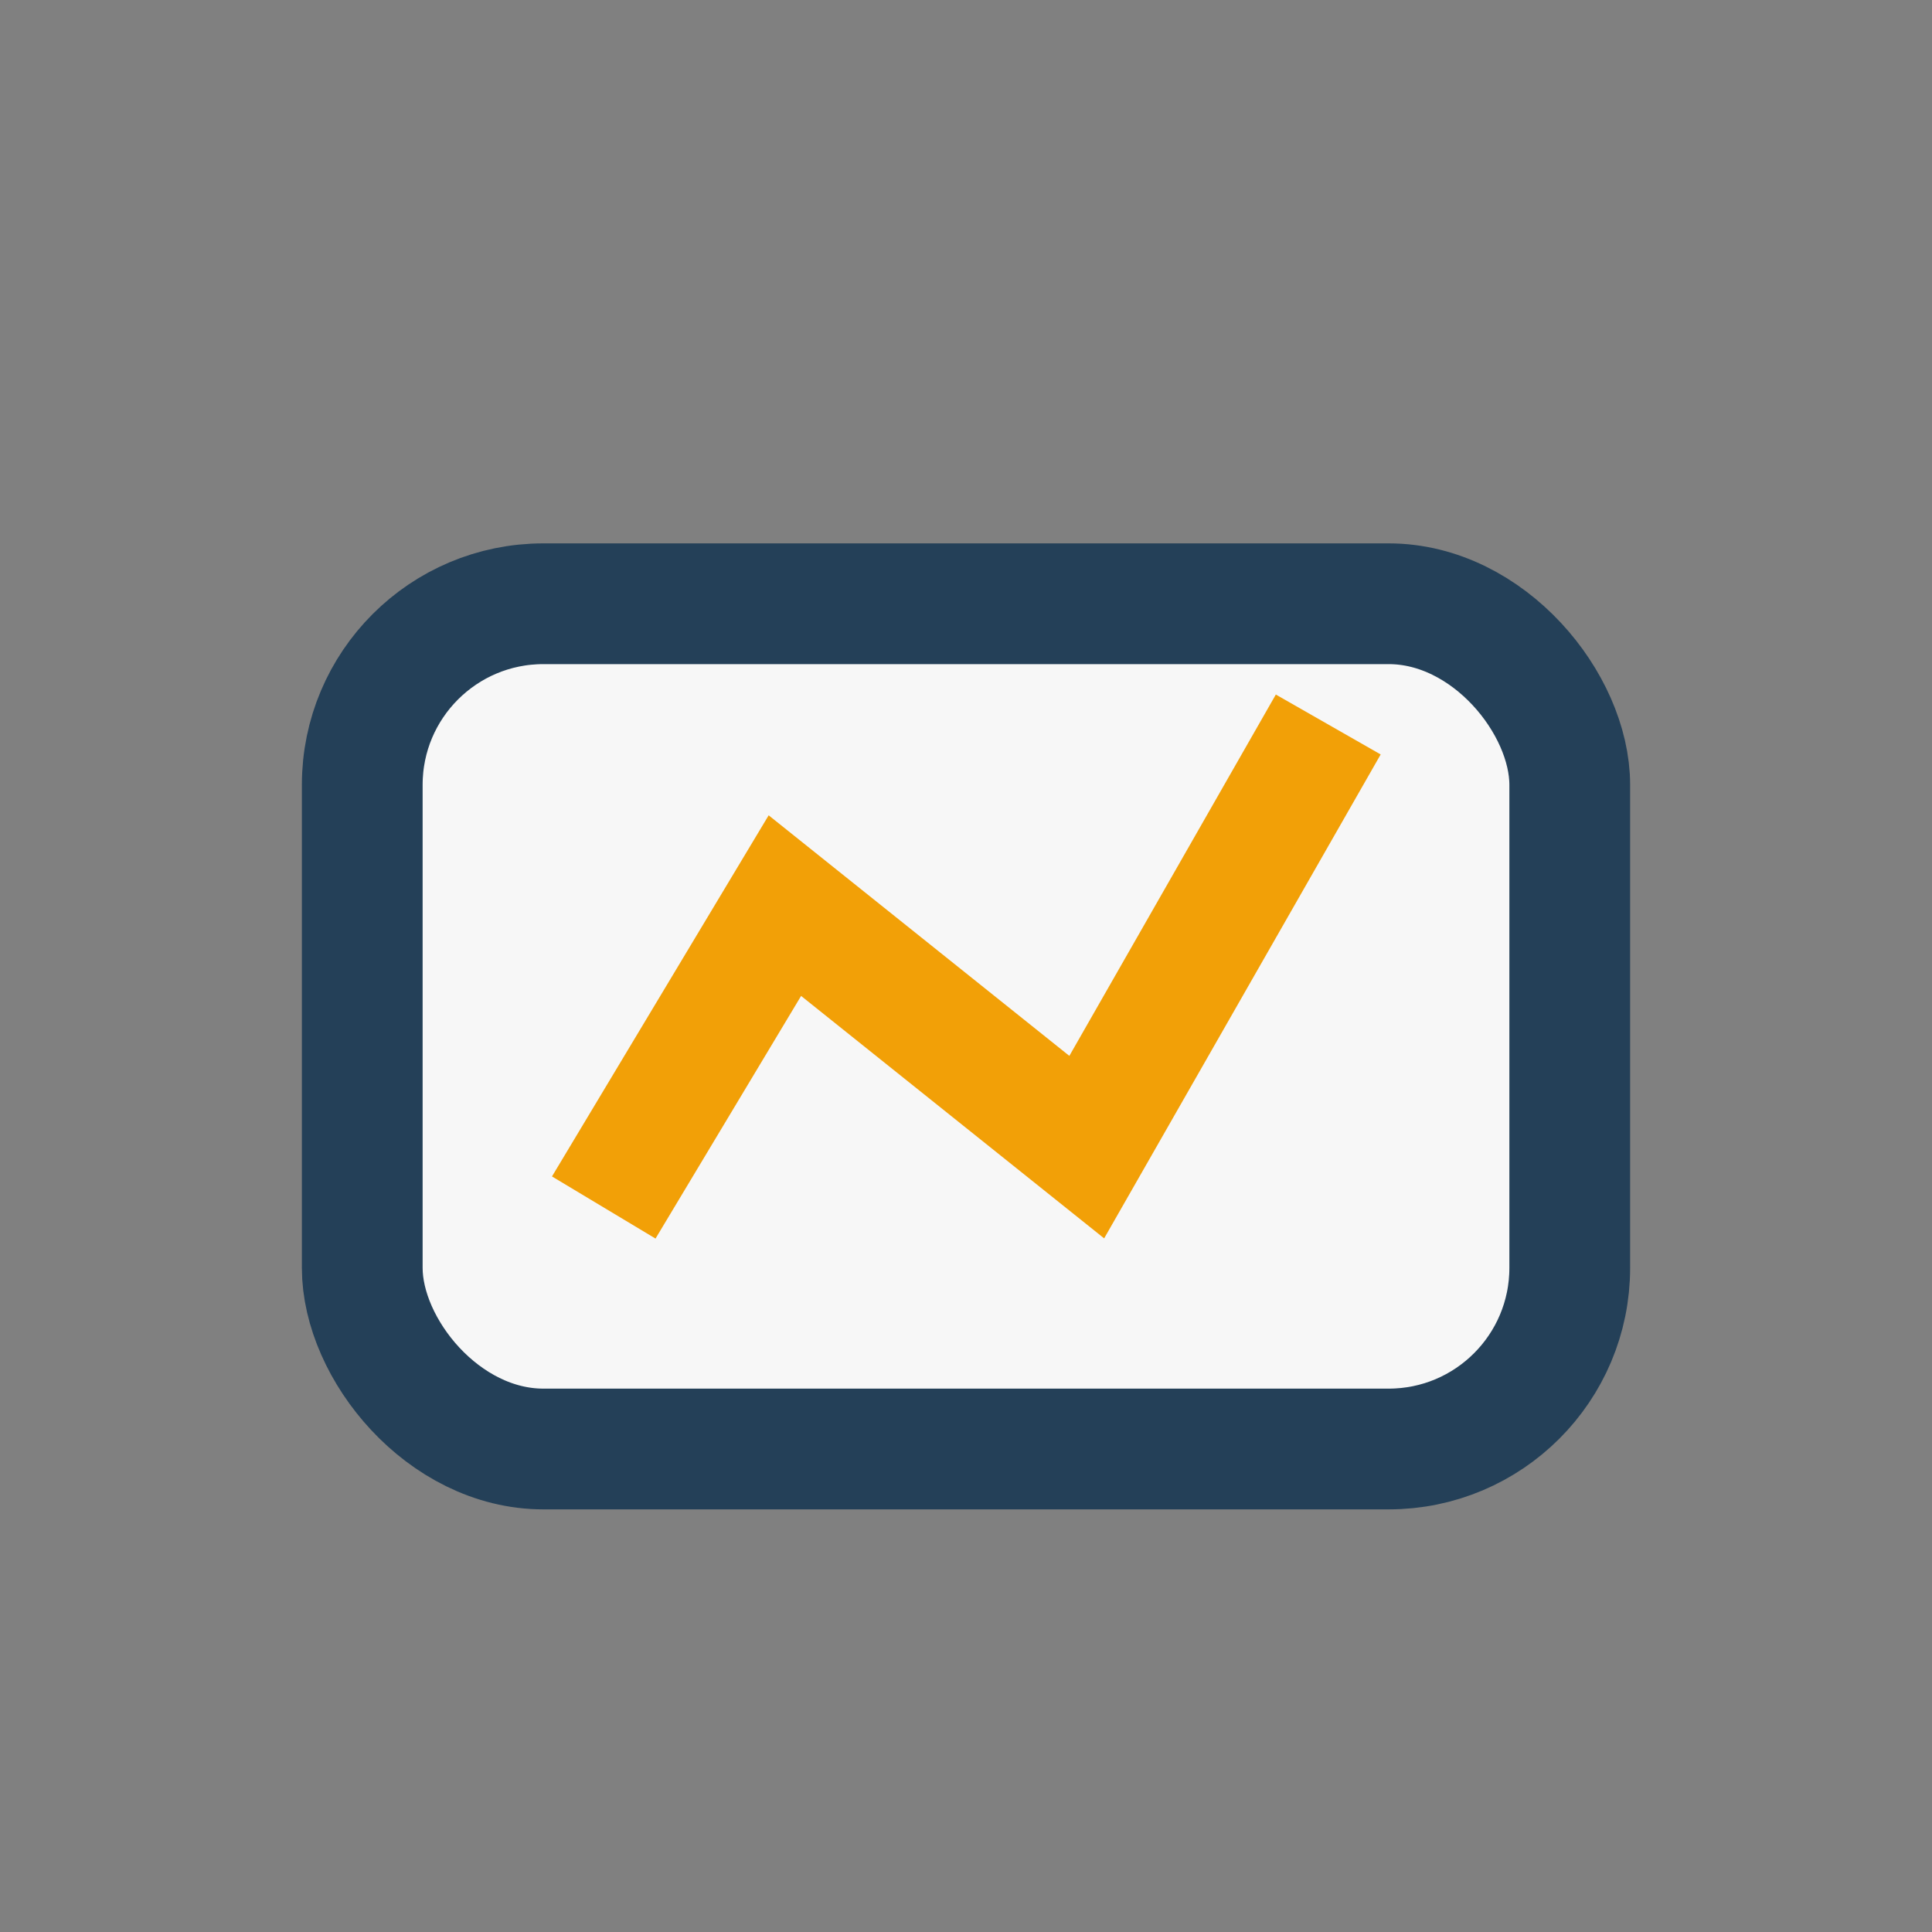
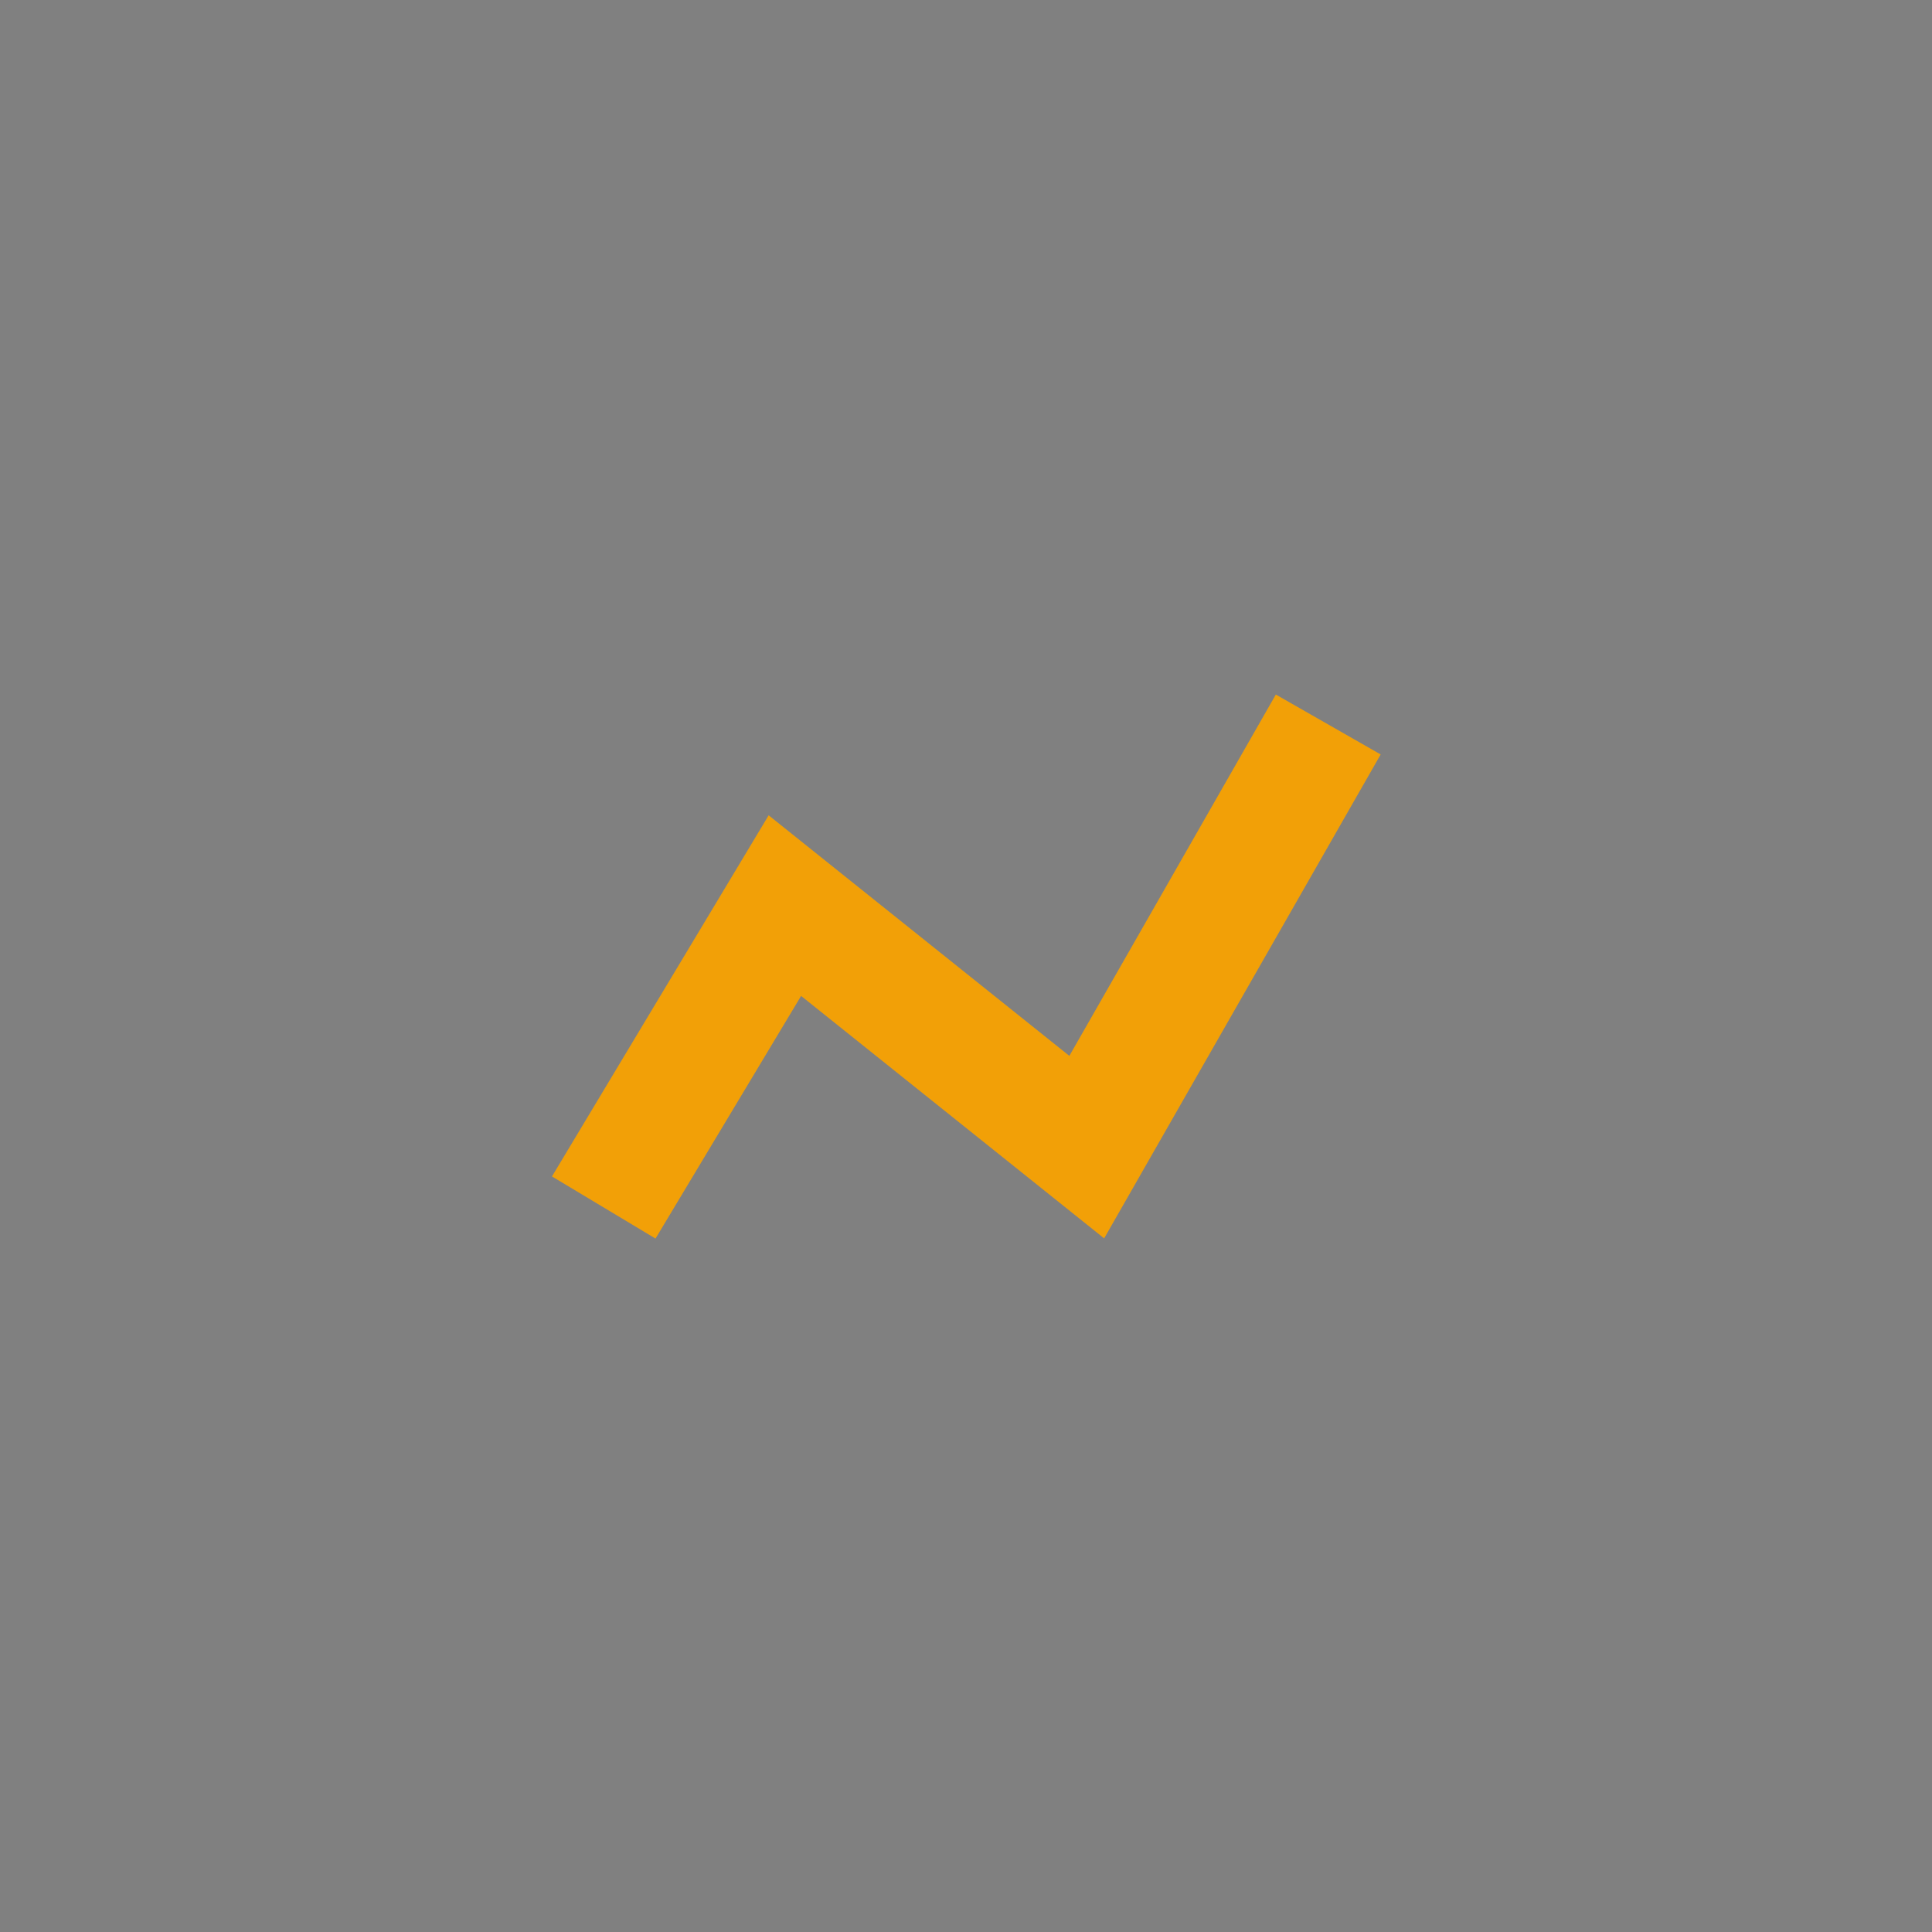
<svg xmlns="http://www.w3.org/2000/svg" width="32" height="32" viewBox="0 0 32 32">
  <rect x="0" y="0" width="32" height="32" fill="#808080" stroke="none" />
-   <rect x="6" y="10" width="20" height="14" rx="3" fill="#F7F7F7" stroke="#244058" stroke-width="2" />
  <path d="M10 20l3-5 5 4 4-7" stroke="#F2A007" stroke-width="2" fill="none" />
</svg>